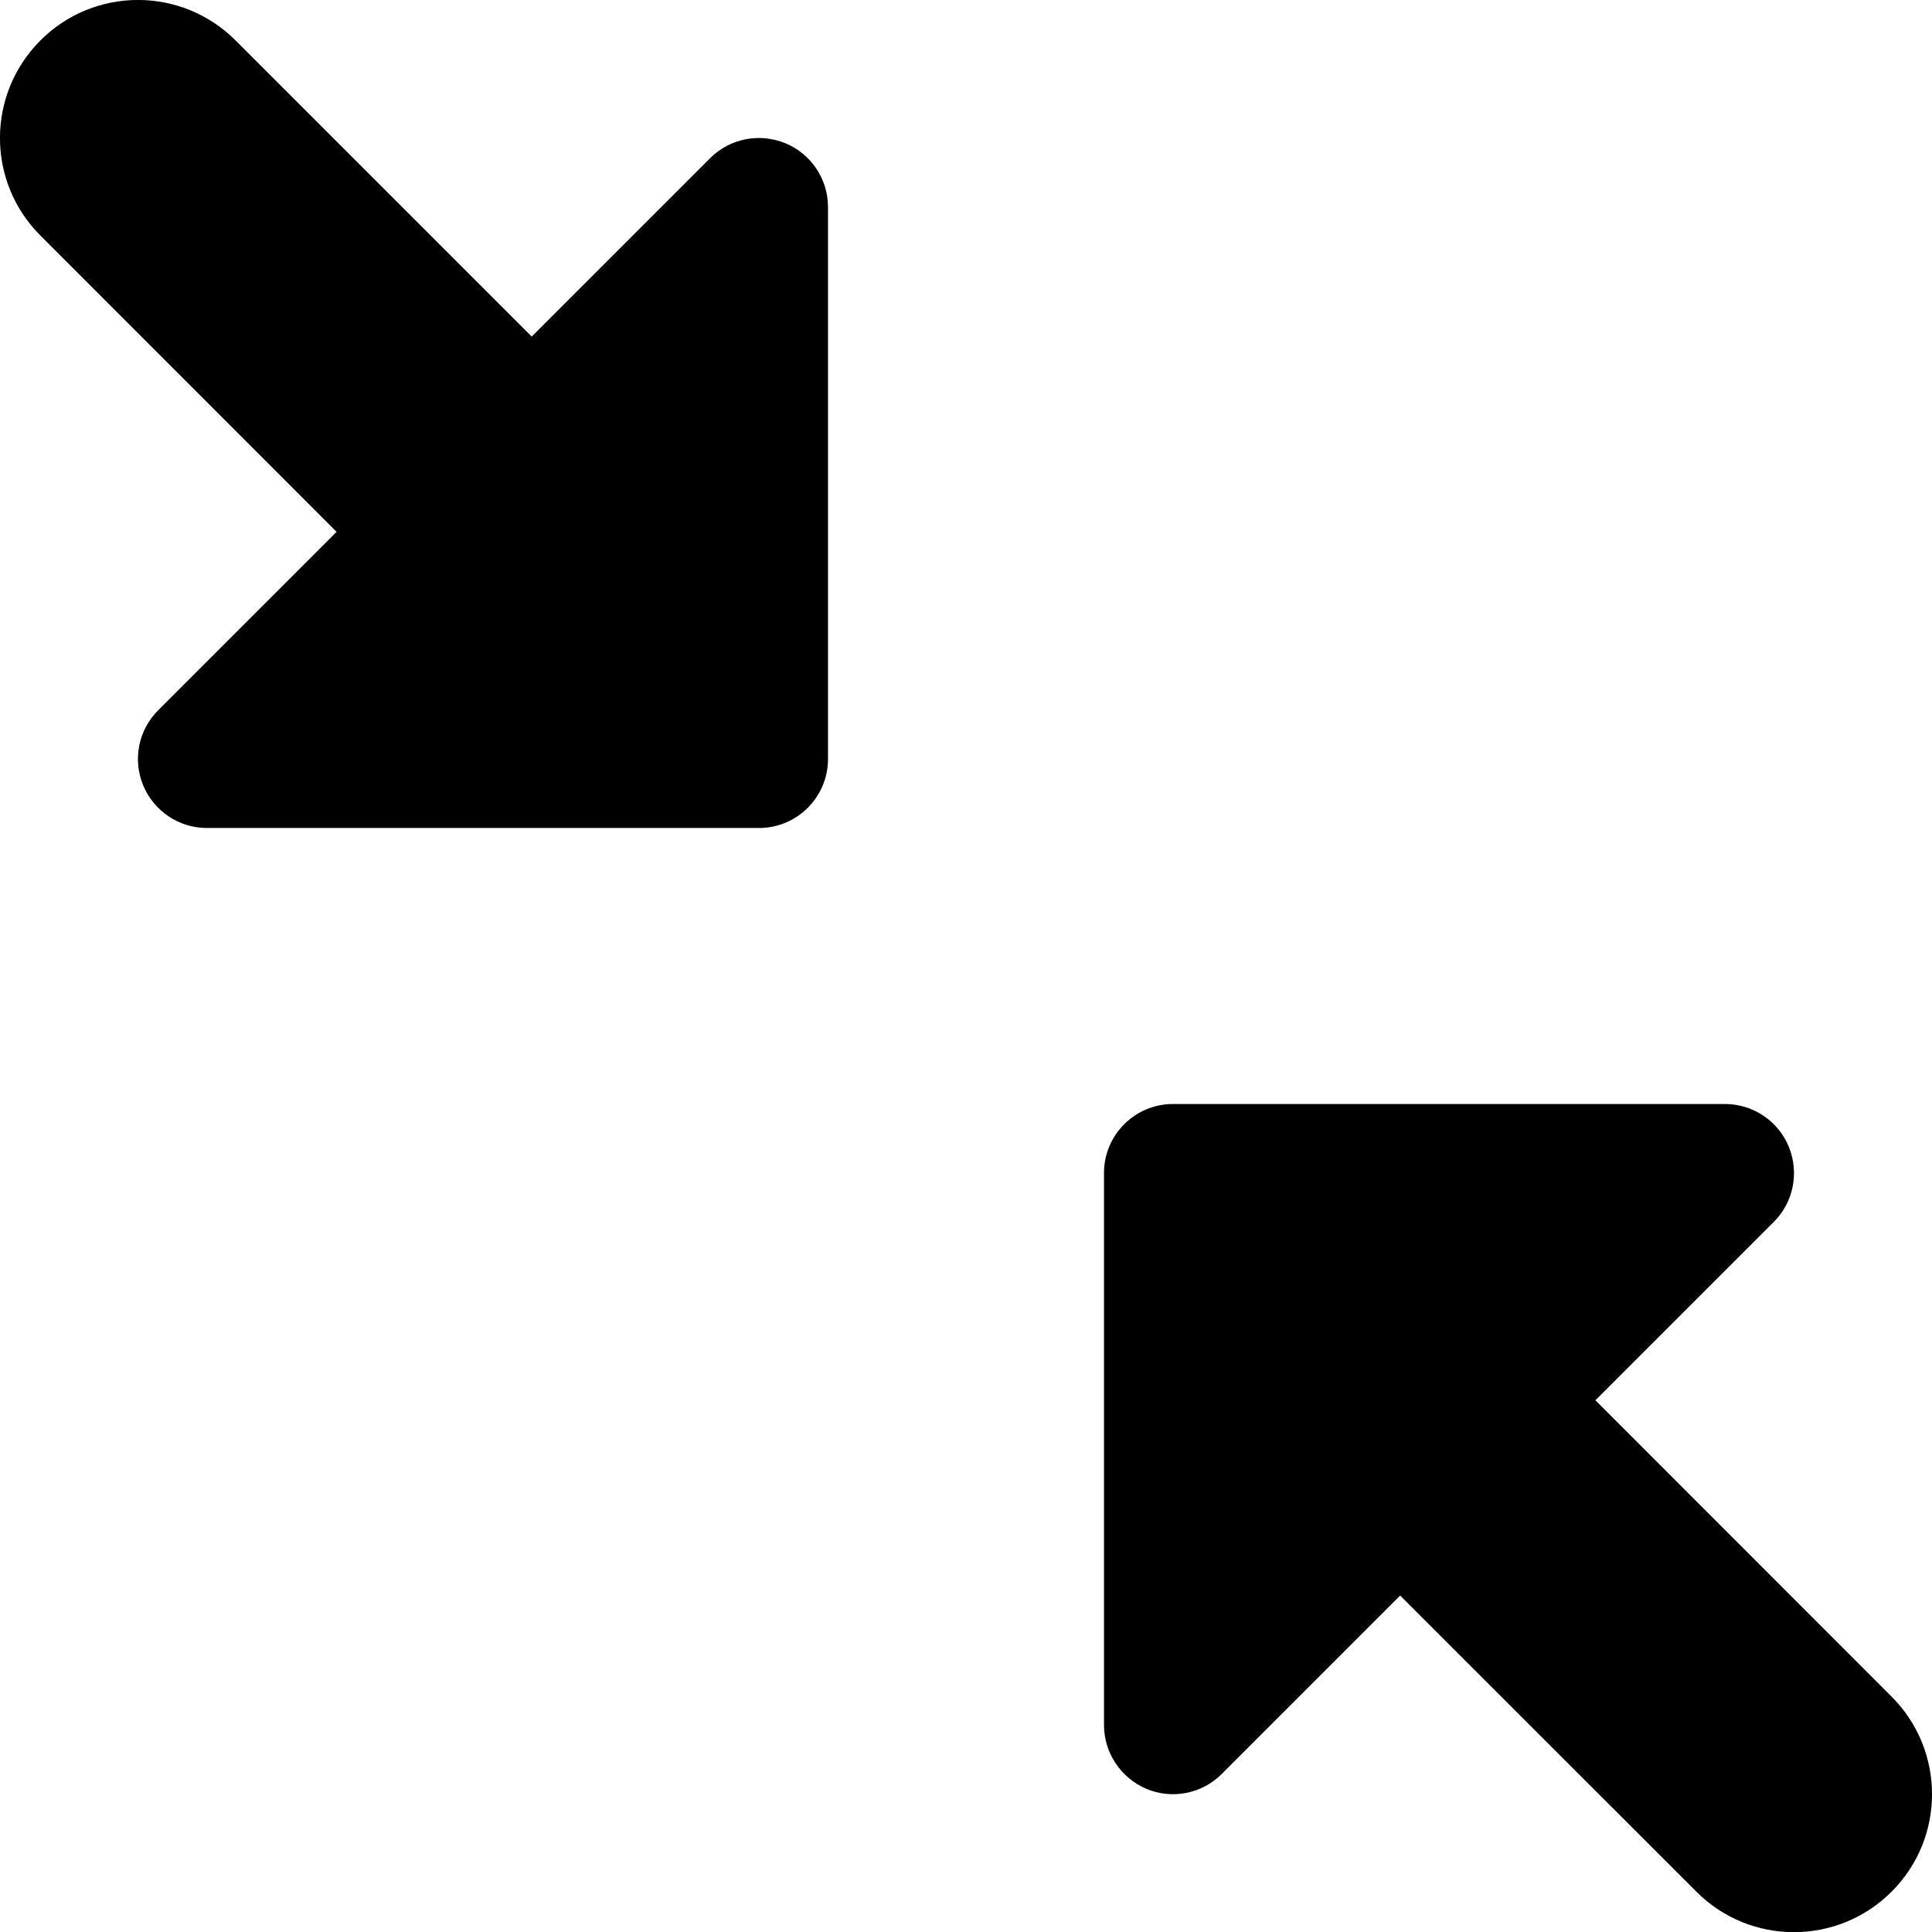
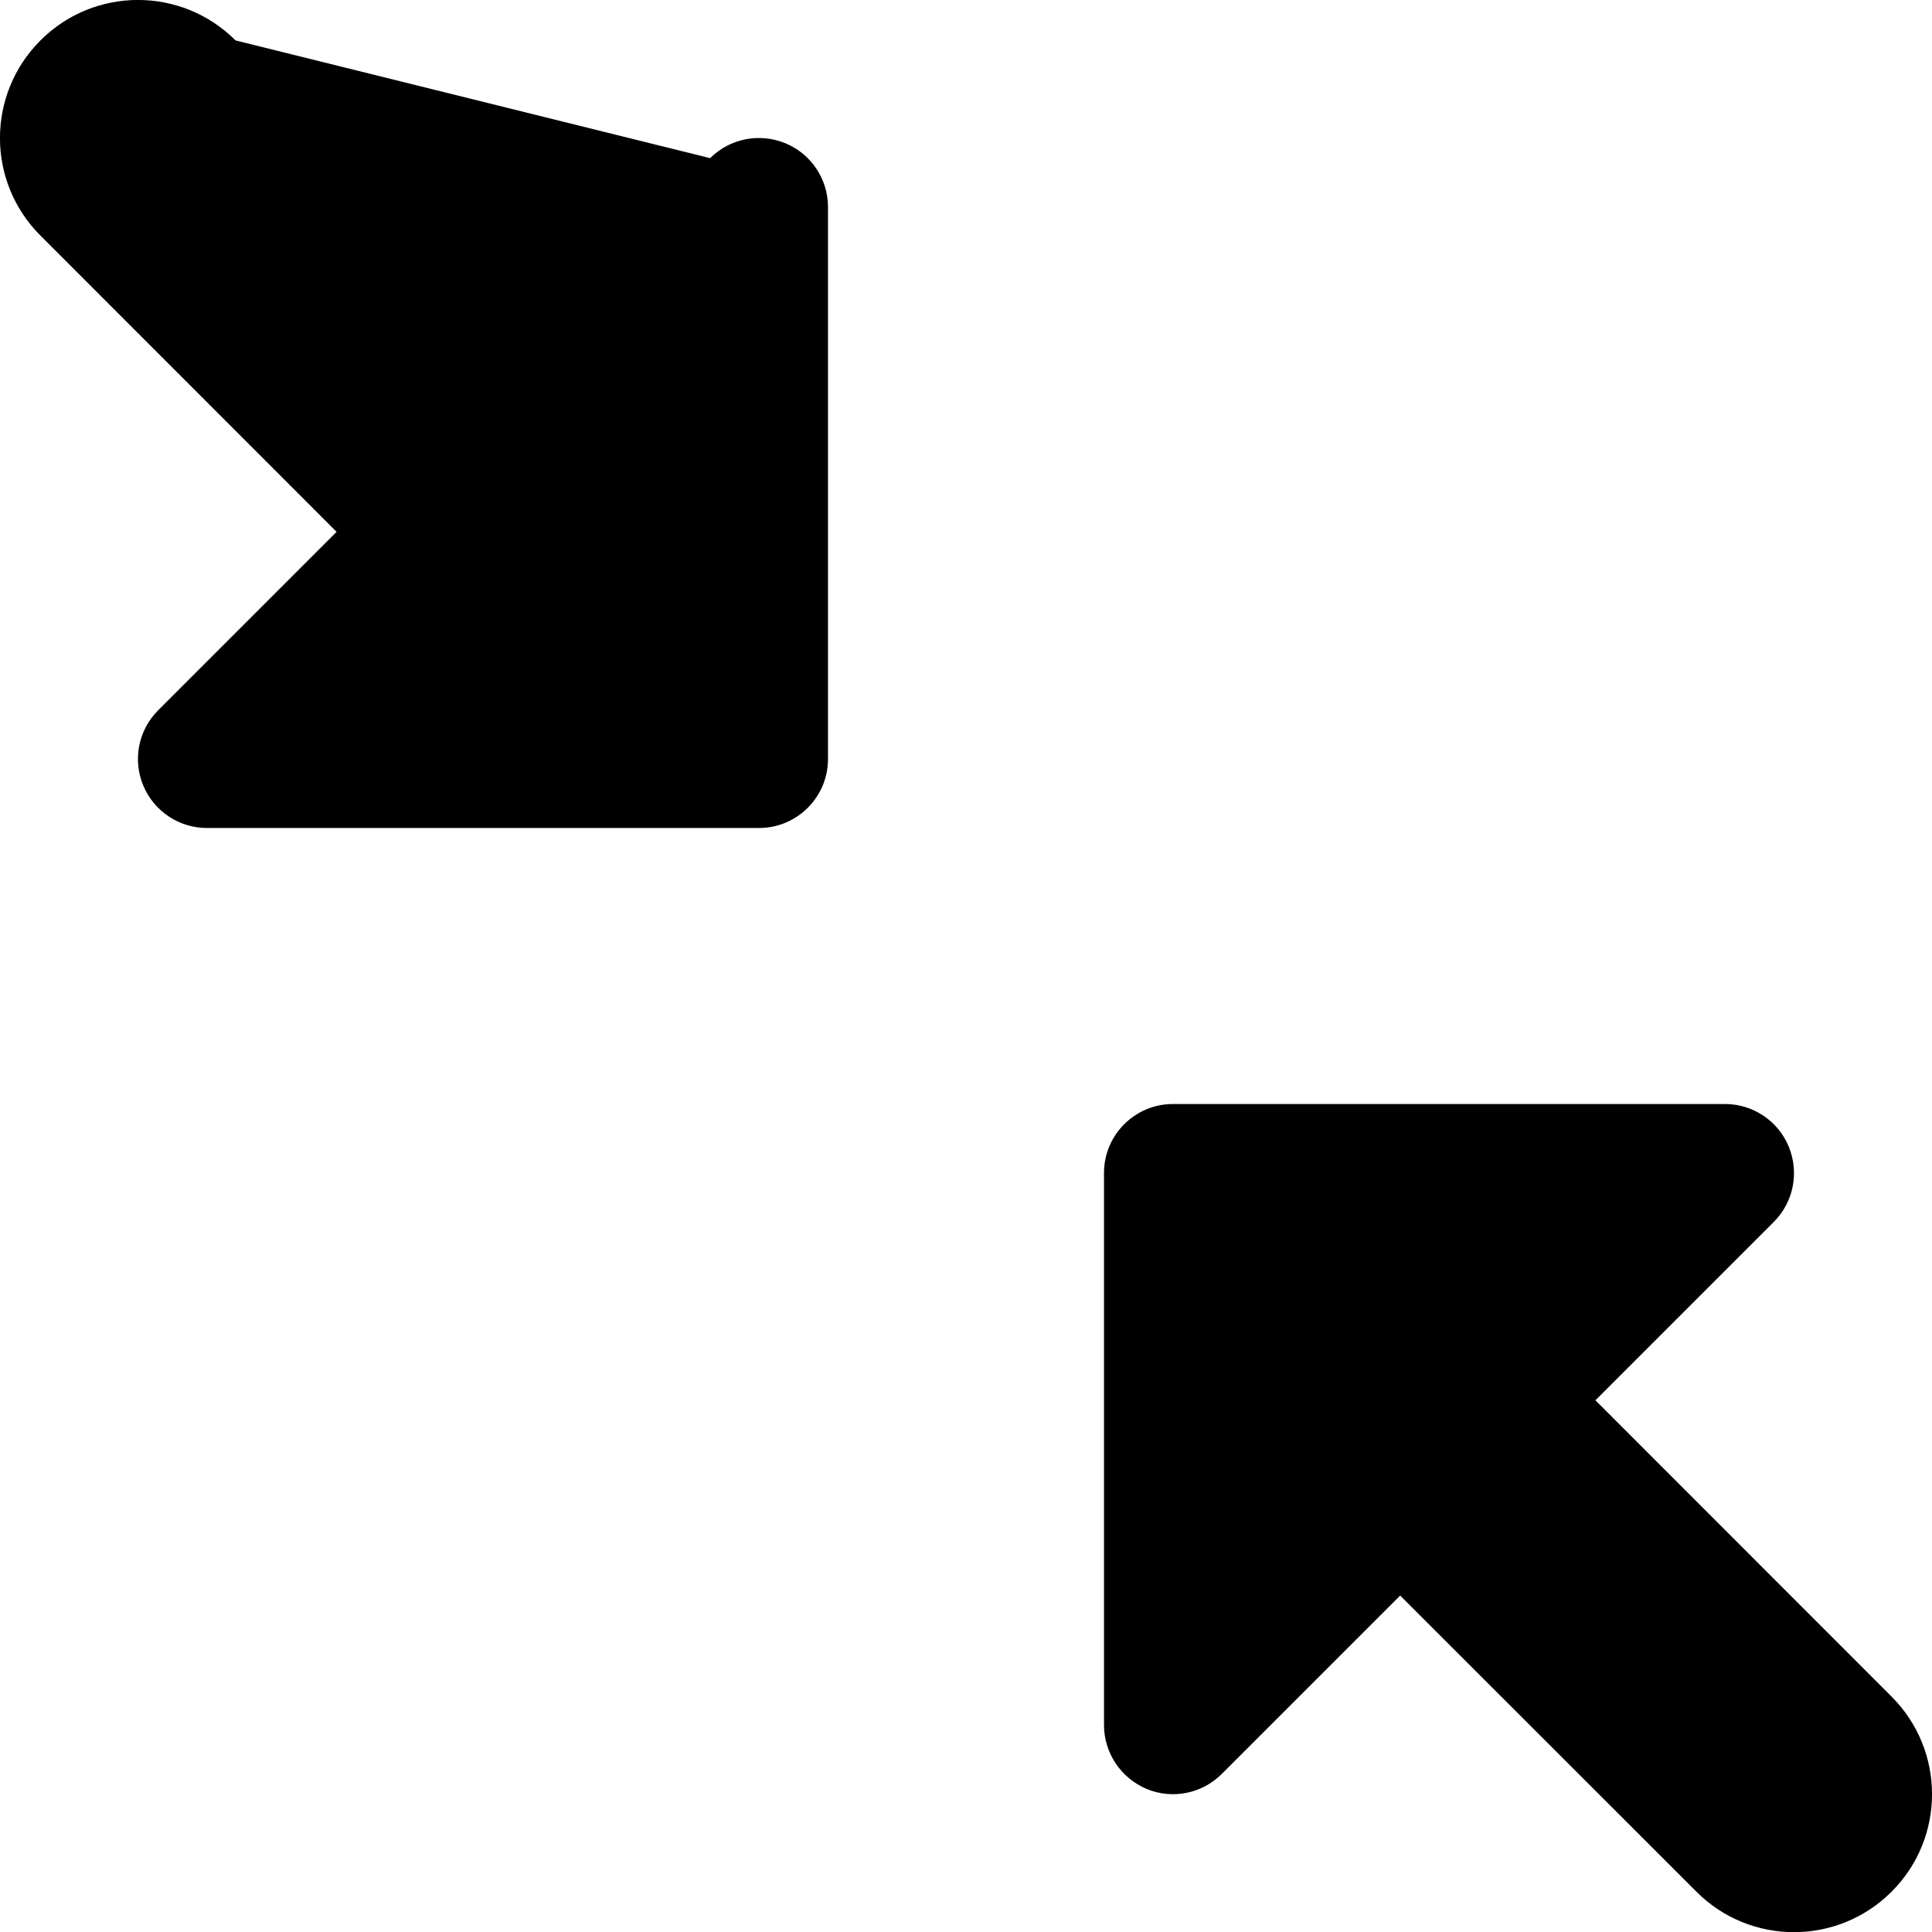
<svg xmlns="http://www.w3.org/2000/svg" fill="none" viewBox="0 0 14 14" id="Arrow-Shrink-Diagonal-2--Streamline-Core">
  <desc>Arrow Shrink Diagonal 2 Streamline Icon: https://streamlinehq.com</desc>
  <g id="arrow-shrink-diagonal-2--expand-retract-shrink-bigger-big-small-smaller">
-     <path id="Union" fill="#000000" fill-rule="evenodd" d="M1.707 0.293c-0.391 -0.391 -1.024 -0.391 -1.414 0 -0.391 0.391 -0.391 1.024 0 1.414L2.439 3.854l-1.293 1.293c-0.143 0.143 -0.186 0.358 -0.108 0.545S1.298 6 1.5 6h4c0.276 0 0.5 -0.224 0.5 -0.5v-4c0 -0.202 -0.122 -0.385 -0.309 -0.462 -0.187 -0.077 -0.402 -0.035 -0.545 0.108l-1.293 1.293L1.707 0.293ZM12.854 8.854l-1.293 1.293 2.146 2.147c0.391 0.391 0.391 1.024 0 1.414 -0.391 0.391 -1.024 0.391 -1.414 0l-2.147 -2.146 -1.293 1.293c-0.143 0.143 -0.358 0.186 -0.545 0.108C8.122 12.884 8 12.702 8 12.5v-4c0 -0.276 0.224 -0.5 0.5 -0.5h4c0.202 0 0.385 0.122 0.462 0.309 0.077 0.187 0.035 0.402 -0.108 0.545Z" clip-rule="evenodd" stroke-width="1" />
+     <path id="Union" fill="#000000" fill-rule="evenodd" d="M1.707 0.293c-0.391 -0.391 -1.024 -0.391 -1.414 0 -0.391 0.391 -0.391 1.024 0 1.414L2.439 3.854l-1.293 1.293c-0.143 0.143 -0.186 0.358 -0.108 0.545S1.298 6 1.5 6h4c0.276 0 0.5 -0.224 0.5 -0.5v-4c0 -0.202 -0.122 -0.385 -0.309 -0.462 -0.187 -0.077 -0.402 -0.035 -0.545 0.108L1.707 0.293ZM12.854 8.854l-1.293 1.293 2.146 2.147c0.391 0.391 0.391 1.024 0 1.414 -0.391 0.391 -1.024 0.391 -1.414 0l-2.147 -2.146 -1.293 1.293c-0.143 0.143 -0.358 0.186 -0.545 0.108C8.122 12.884 8 12.702 8 12.5v-4c0 -0.276 0.224 -0.5 0.5 -0.5h4c0.202 0 0.385 0.122 0.462 0.309 0.077 0.187 0.035 0.402 -0.108 0.545Z" clip-rule="evenodd" stroke-width="1" />
  </g>
</svg>